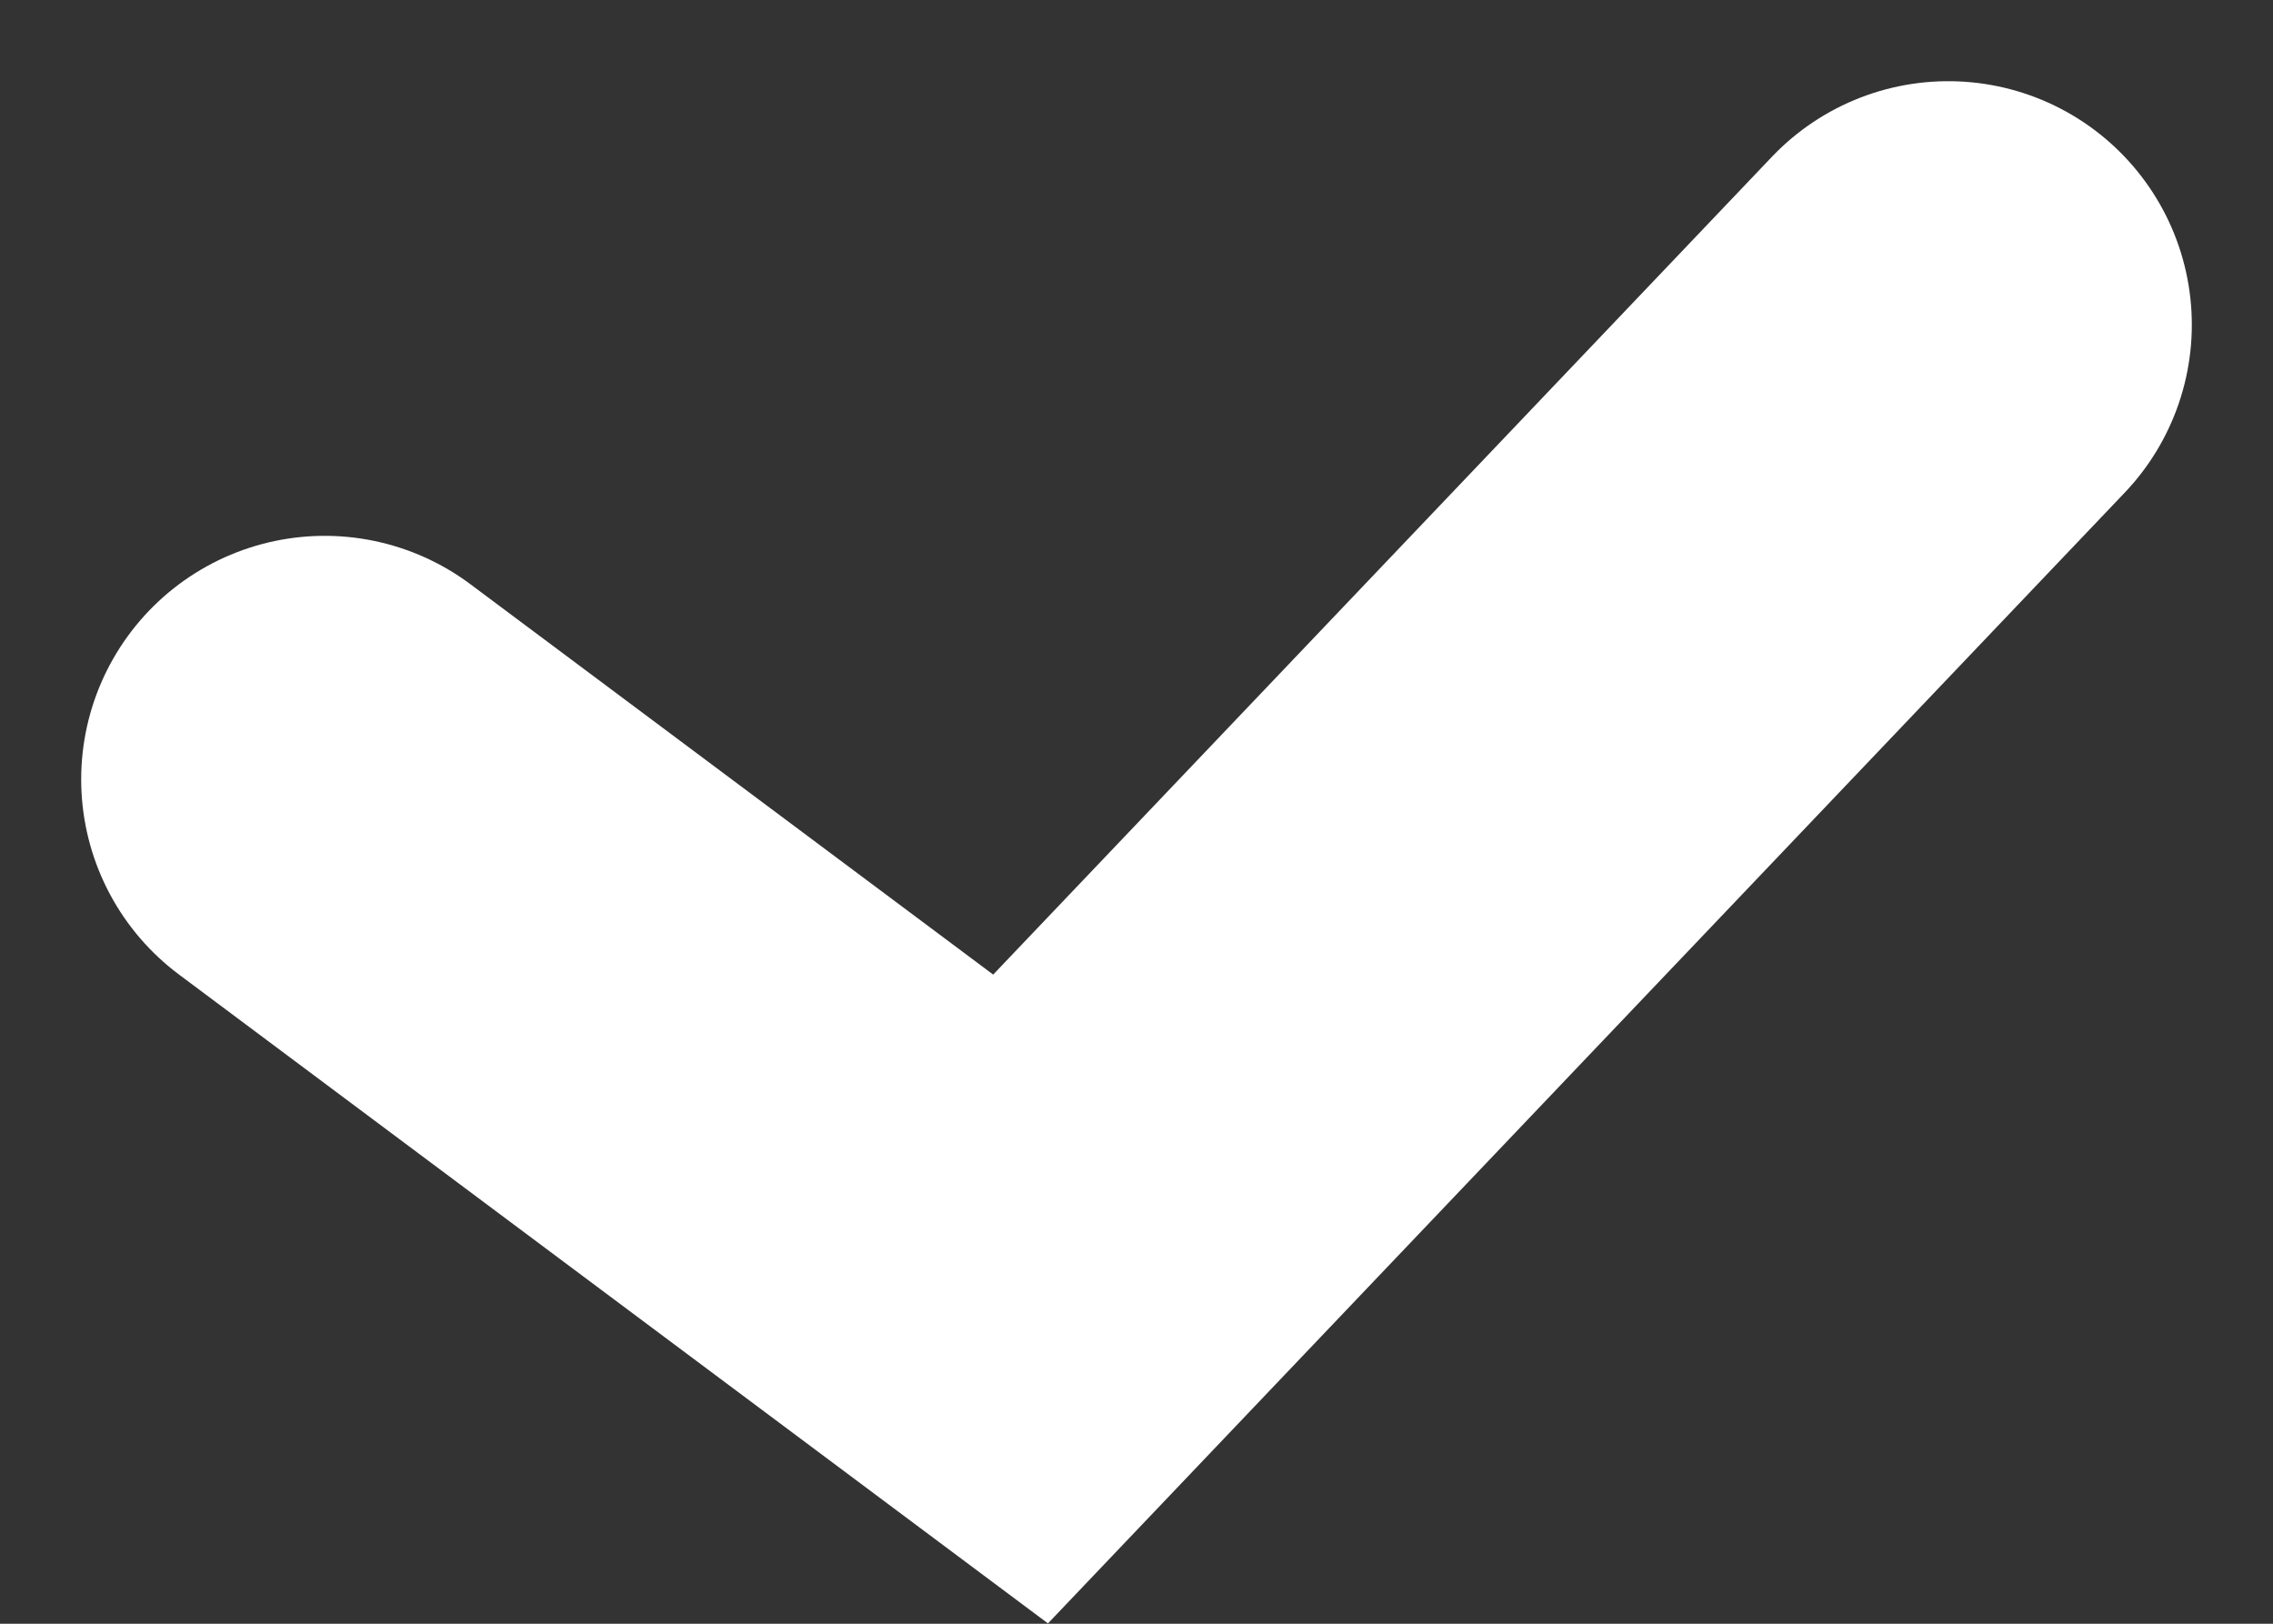
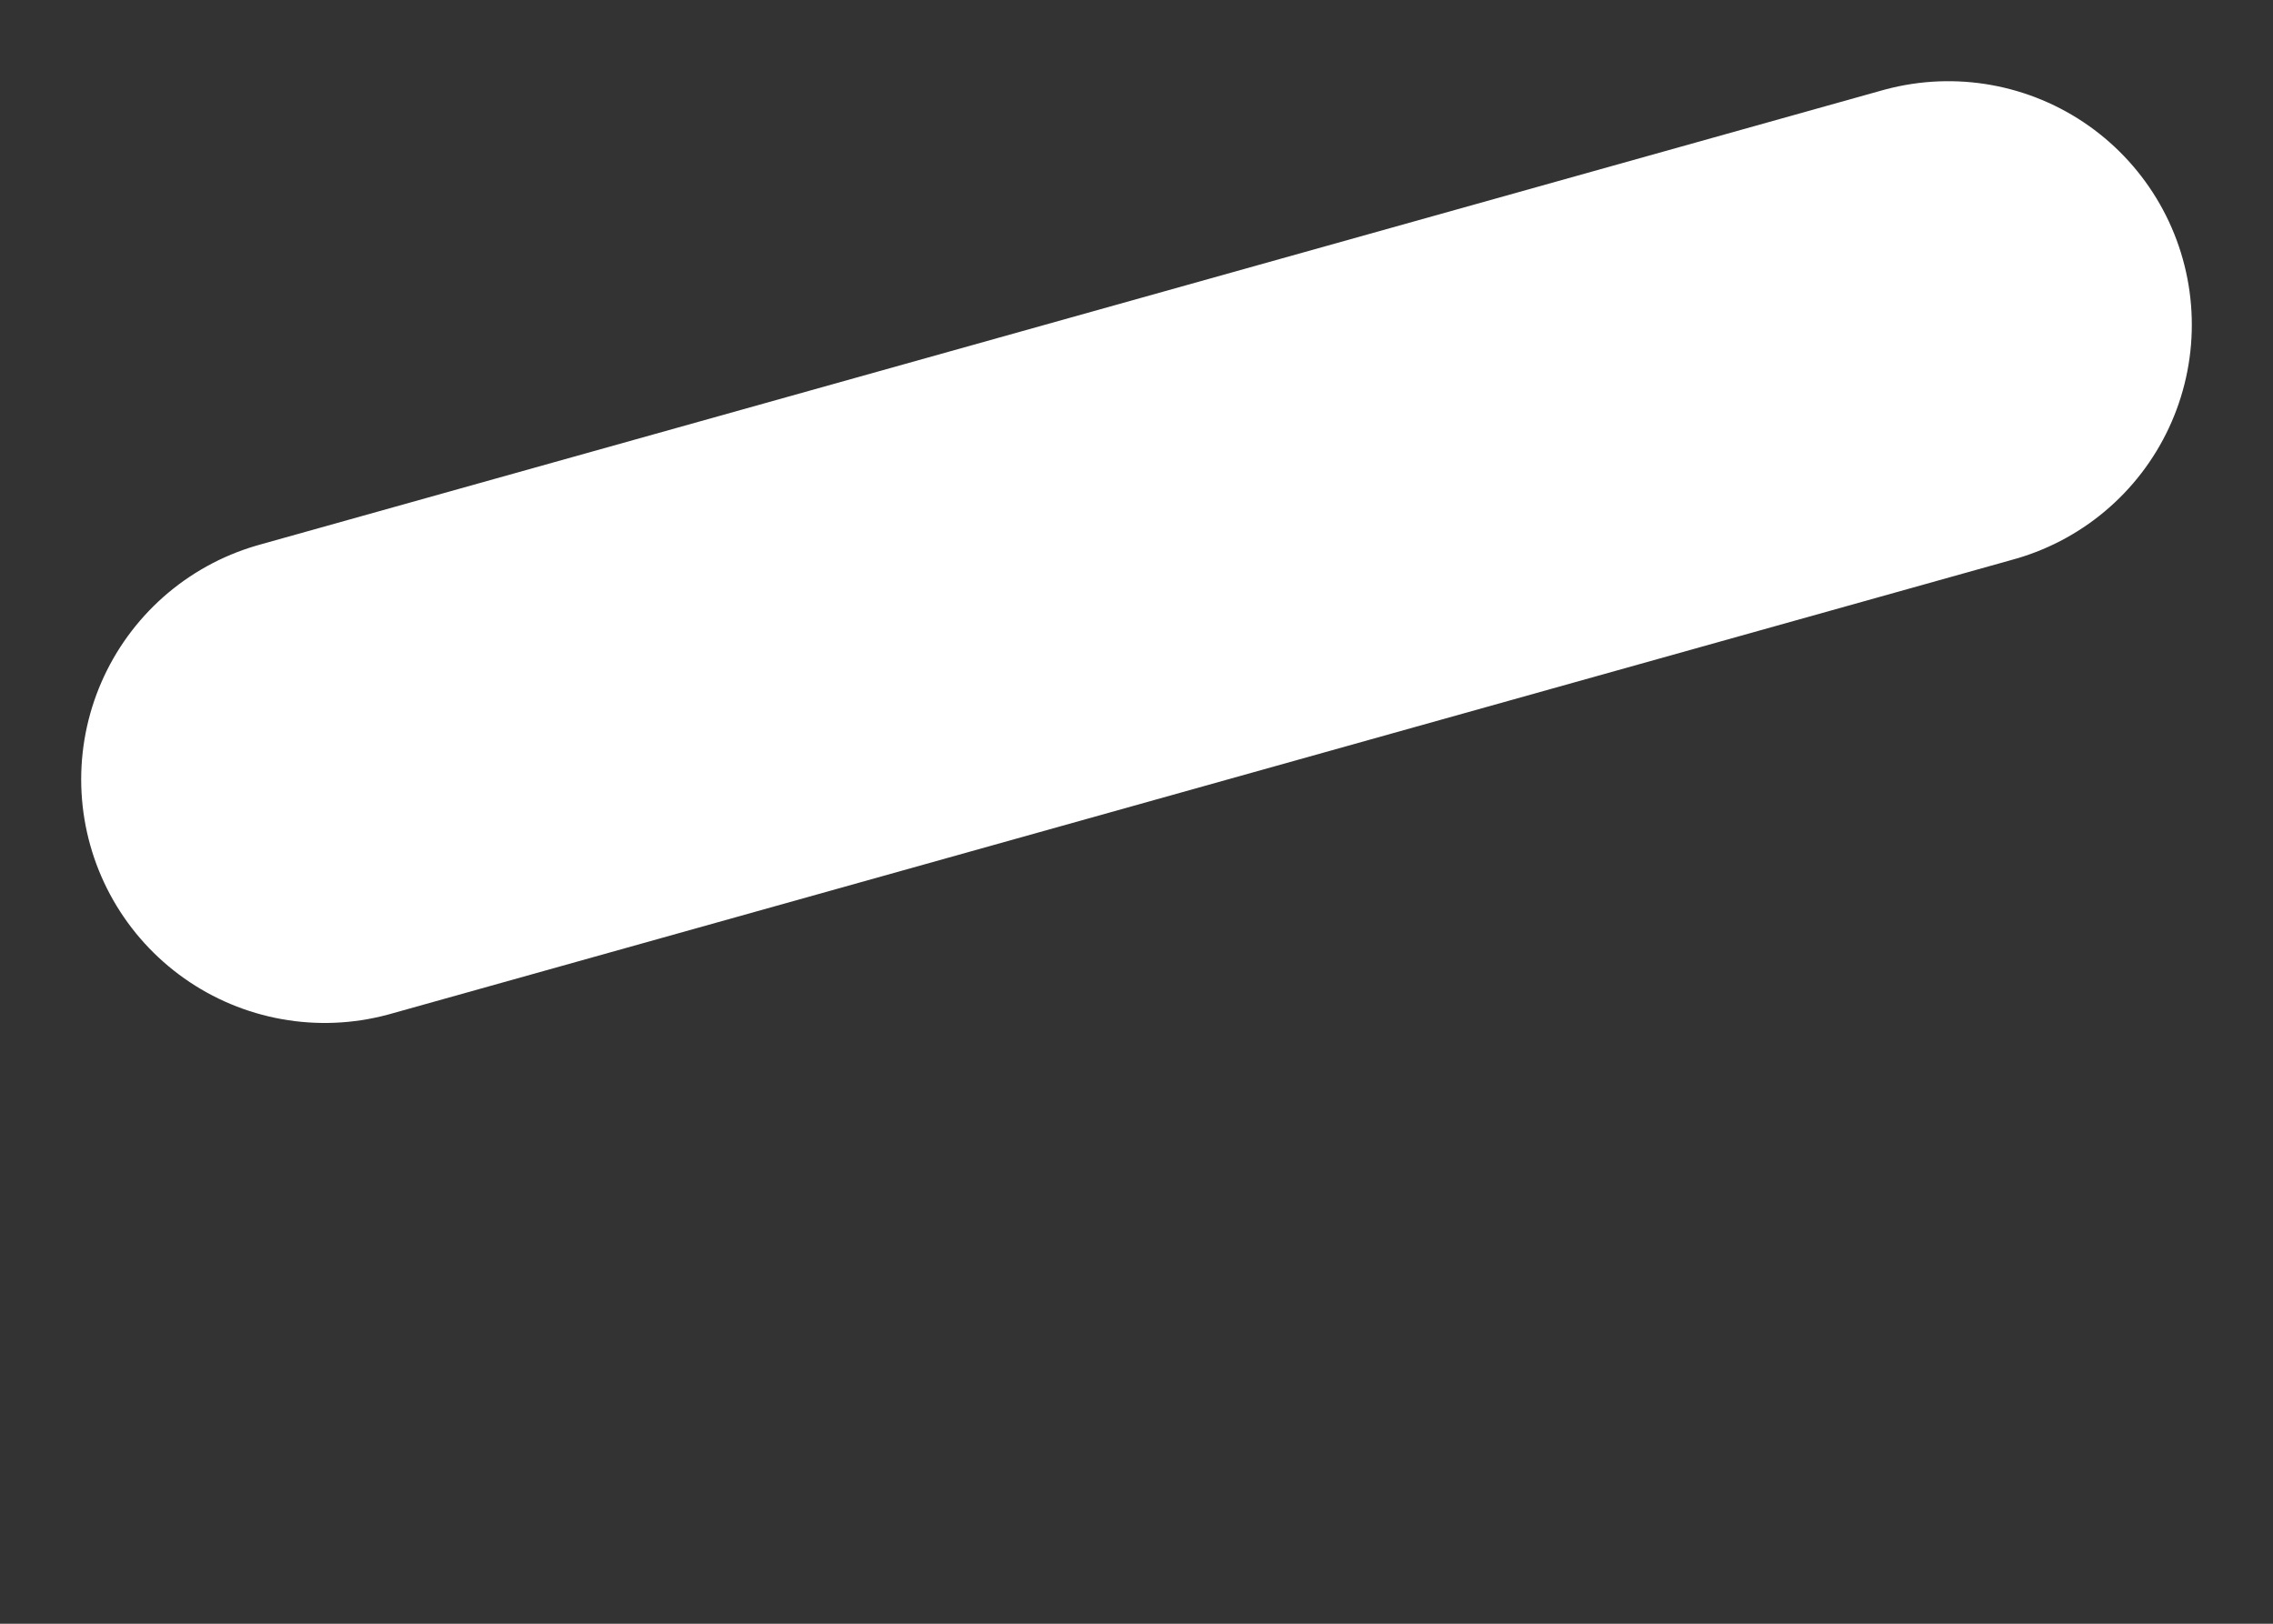
<svg xmlns="http://www.w3.org/2000/svg" width="7" height="5" viewBox="0 0 7 5" fill="none">
  <rect x="0" y="0" width="7" height="5" fill="#333333" stroke="none" />
-   <path d="M1 2.4L3.143 4L6 1" stroke="white" stroke-width="1.5" stroke-linecap="round" />
+   <path d="M1 2.4L6 1" stroke="white" stroke-width="1.5" stroke-linecap="round" />
</svg>